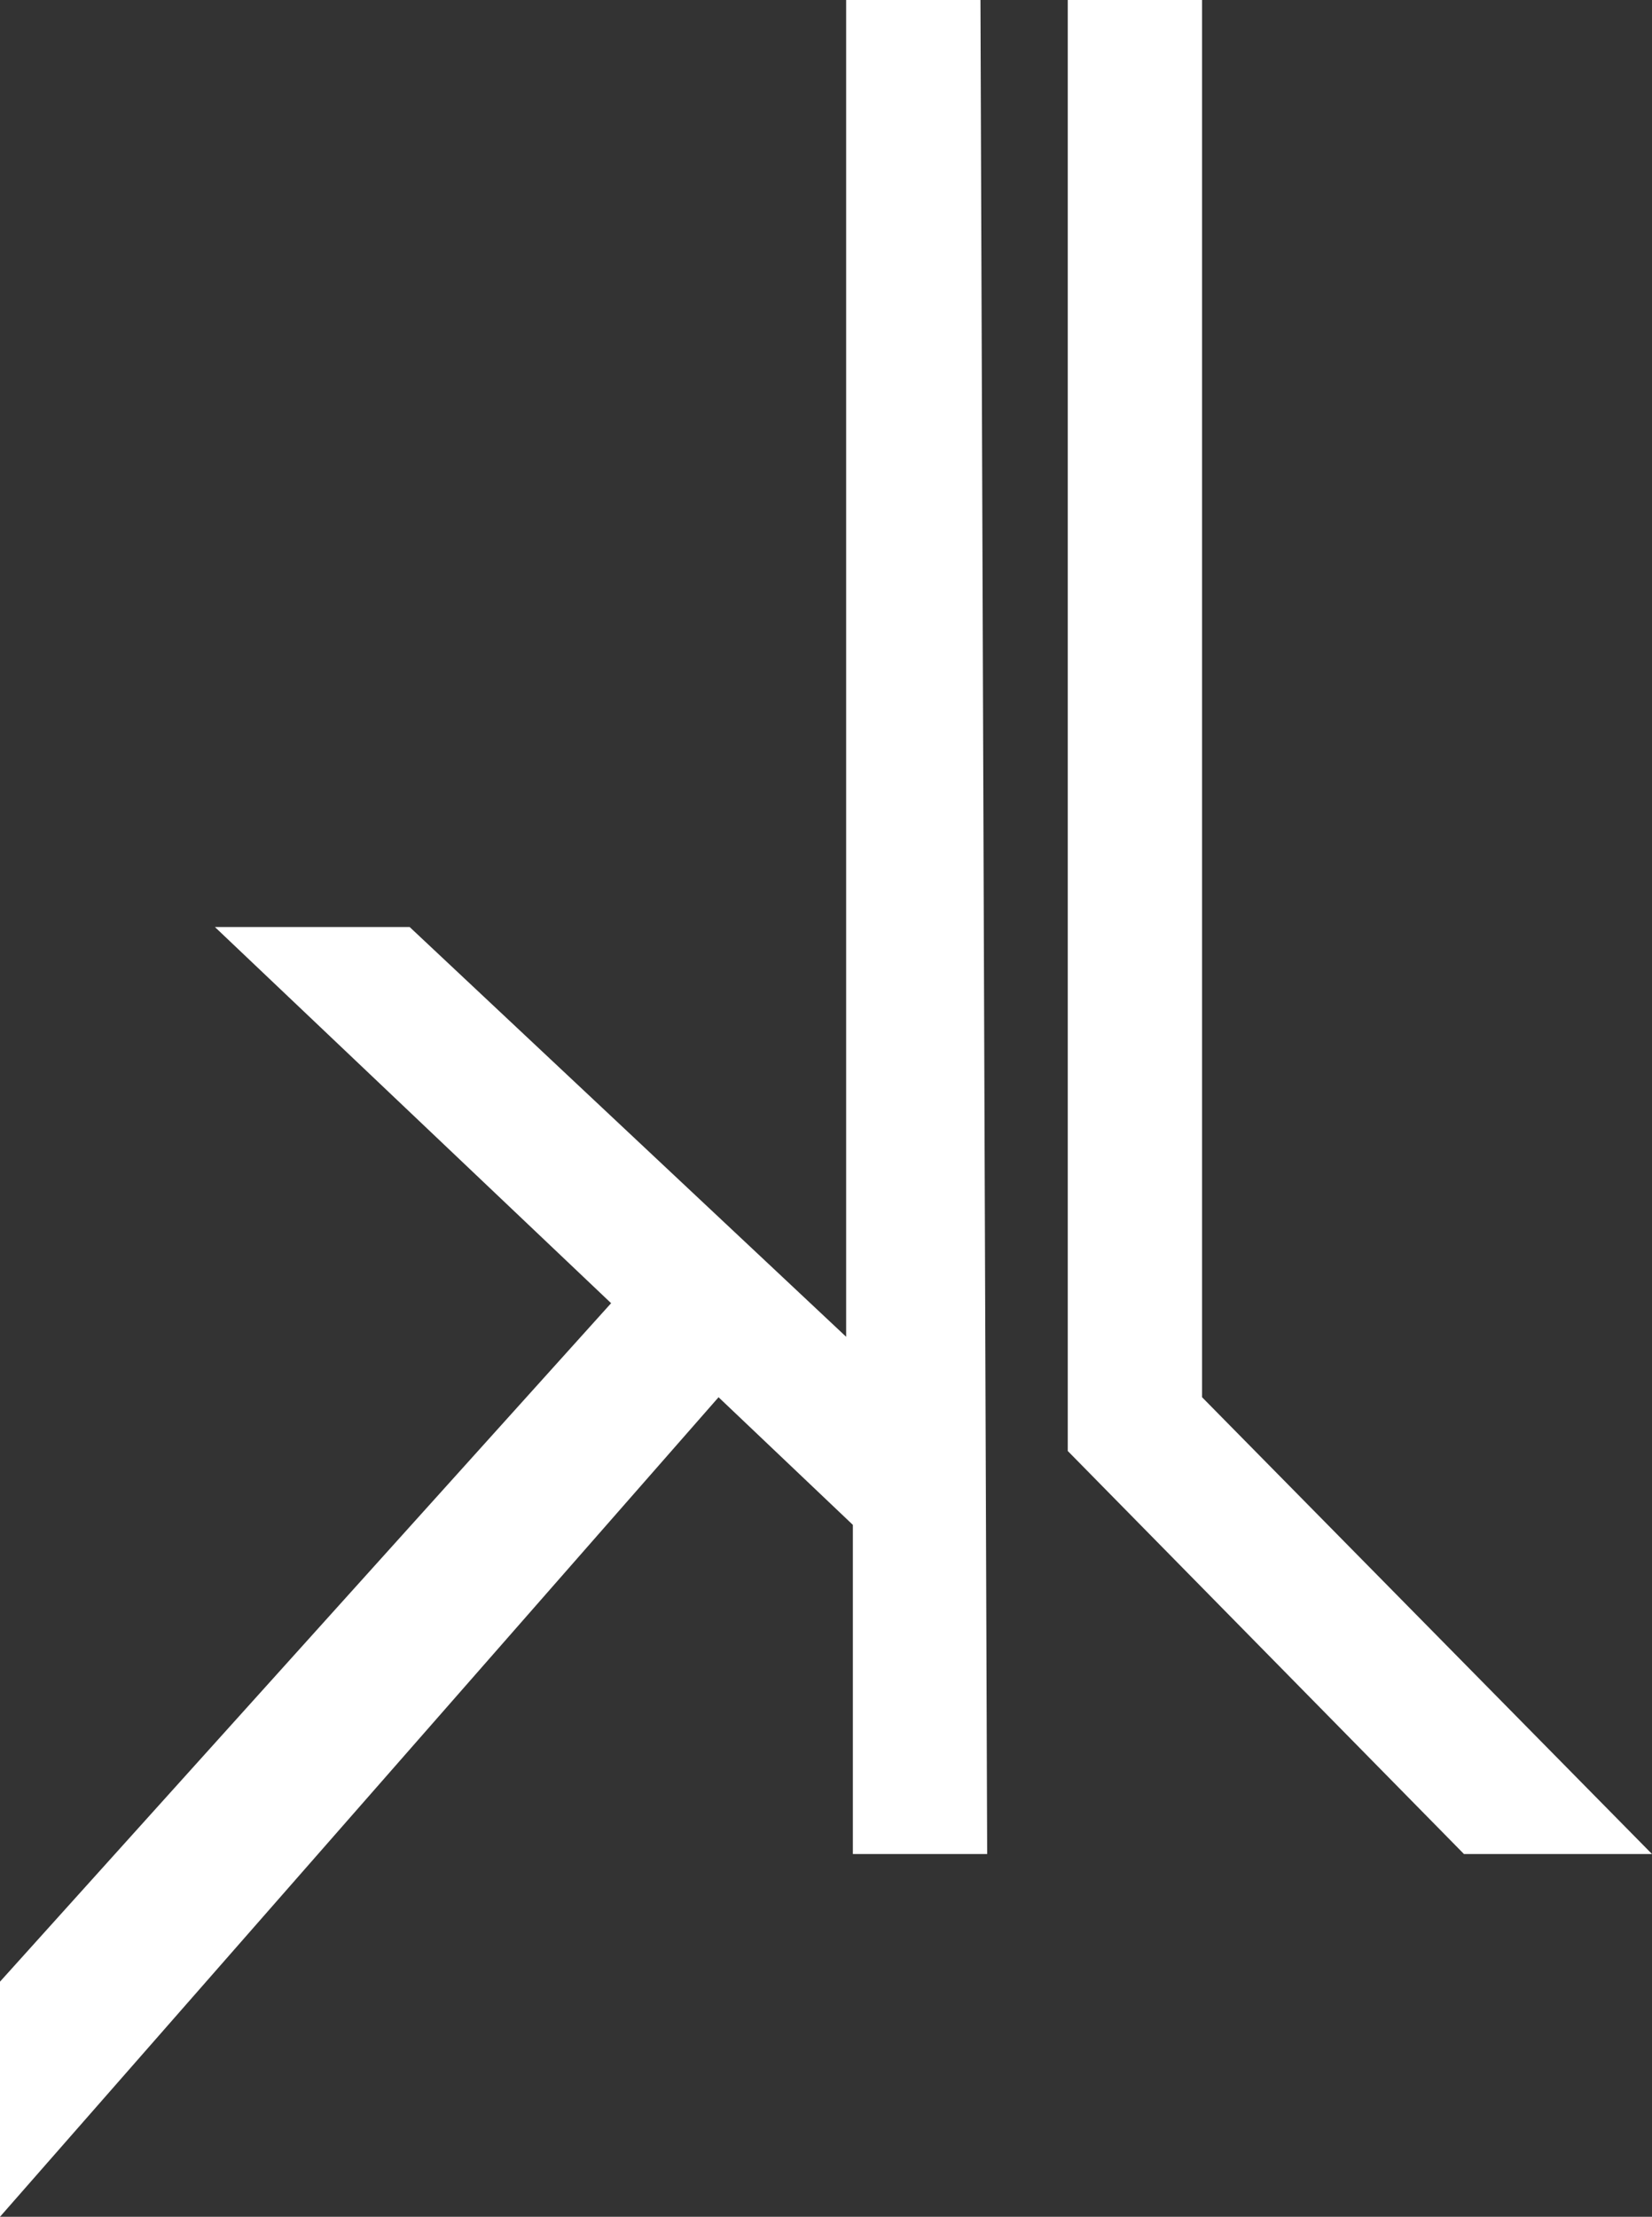
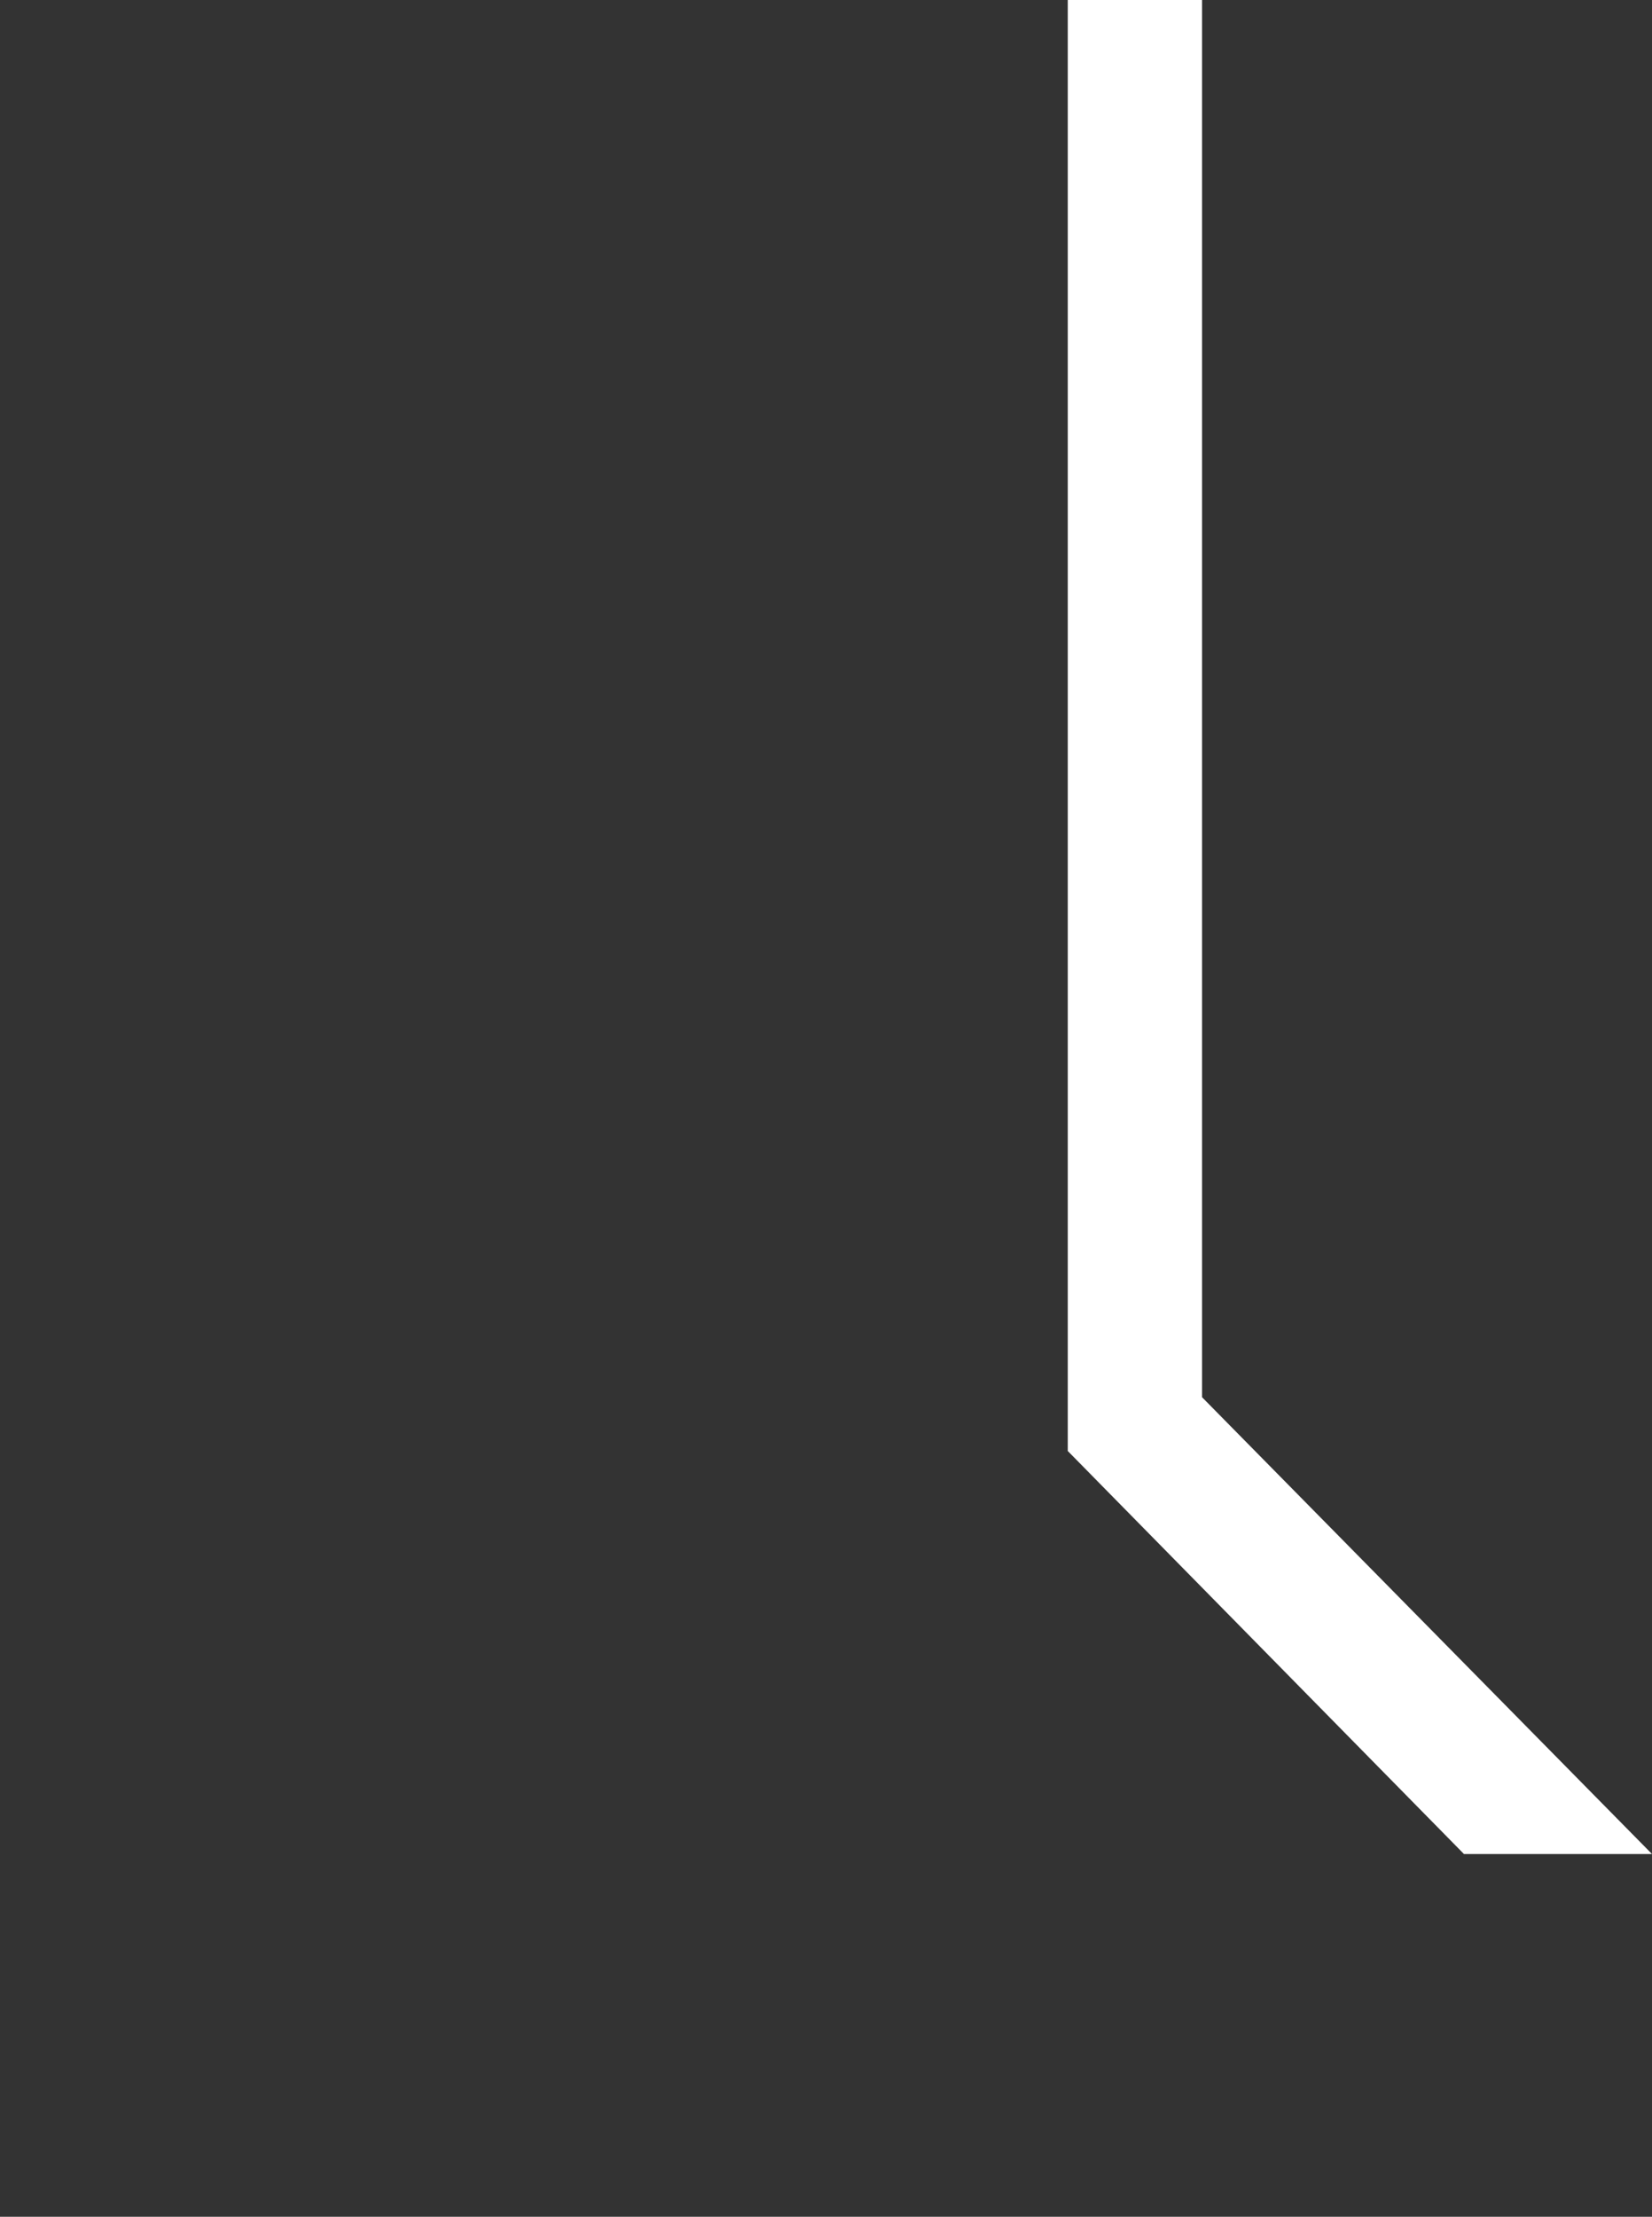
<svg xmlns="http://www.w3.org/2000/svg" version="1.1" id="Calque_1" x="0px" y="0px" viewBox="0 0 24.6 33" style="enable-background:new 0 0 24.6 33;" xml:space="preserve">
  <rect x="0" y="0" width="24.6" height="33" fill="#333333" stroke="none" />
  <style type="text/css">
	.st0{fill:#fff;}
</style>
  <g>
-     <path class="st0" d="M14.7,27.6h-2c0-1.4,0-3.1,0-4.9l0,0l-2-1.9L0,33v-3.5l9.1-10.1l-5.9-5.6h2.9l6.5,6.1c0-1.6,0-4.9,0-10V0h2   L14.7,27.6L14.7,27.6z" />
    <path class="st0" d="M21.8,27.6l-5.9-6V0h2v10.8c0,4.8,0,10,0,10l6.7,6.8C24.6,27.6,21.8,27.6,21.8,27.6z" />
  </g>
</svg>